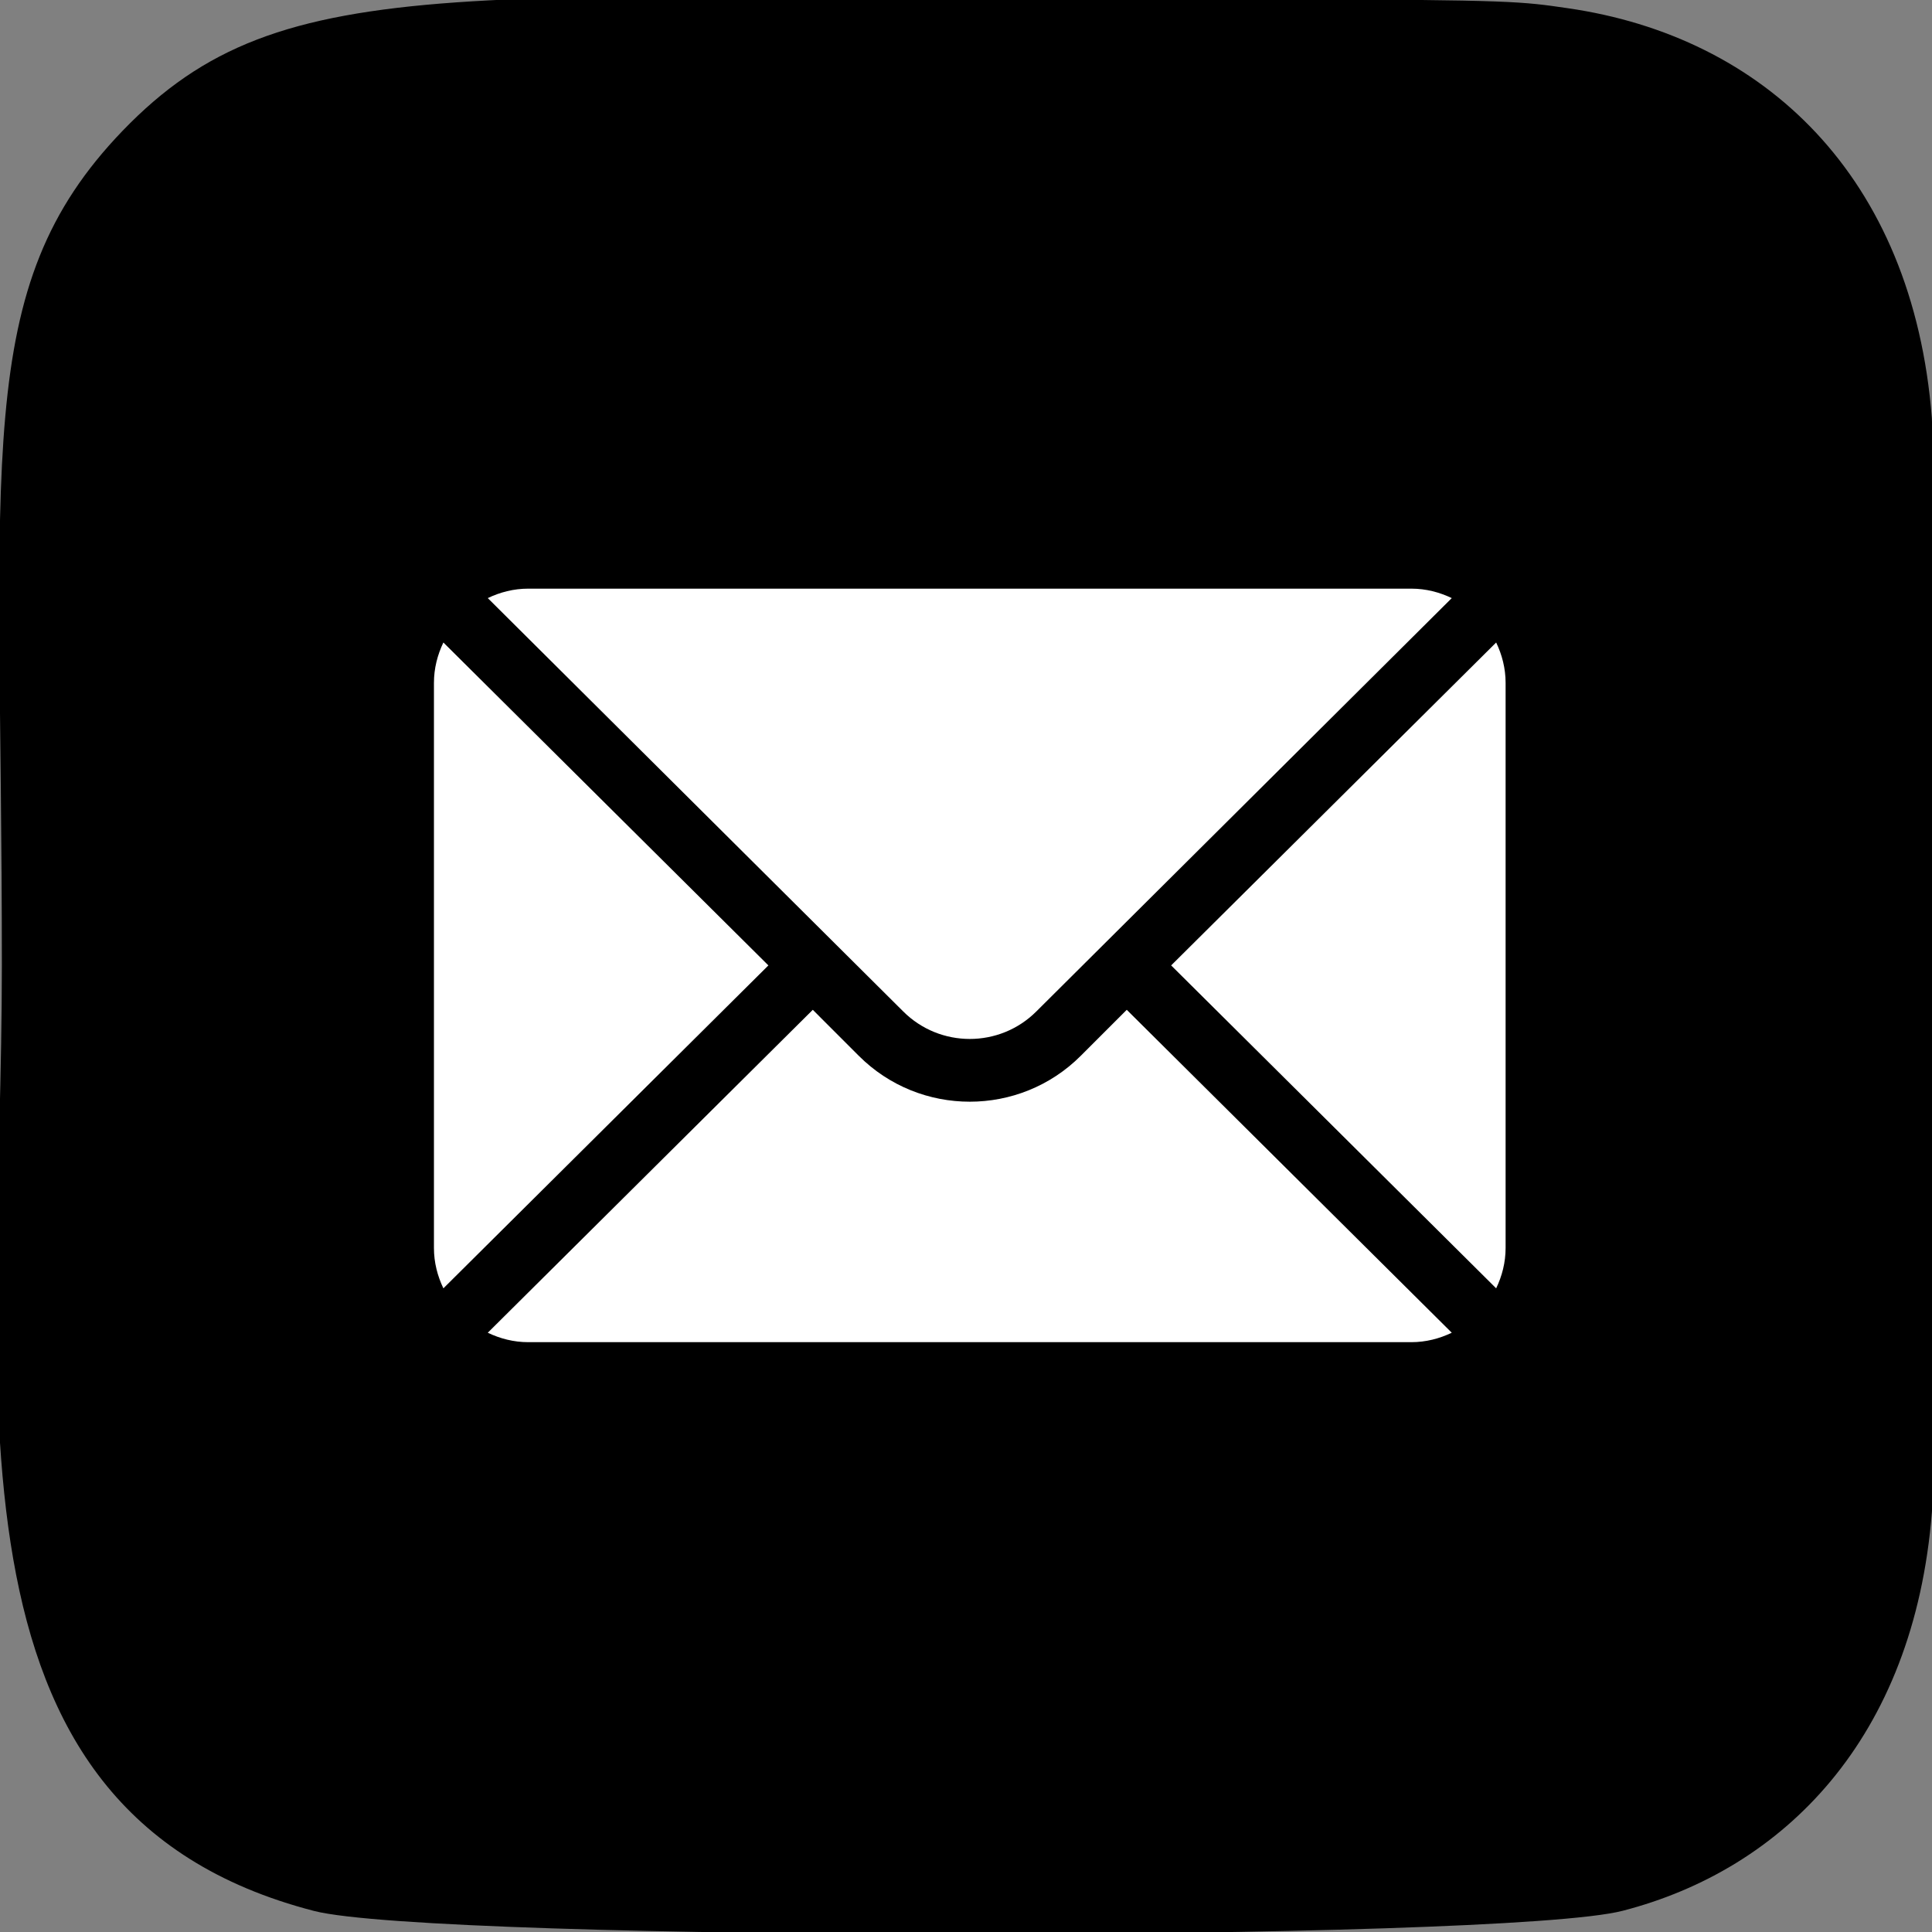
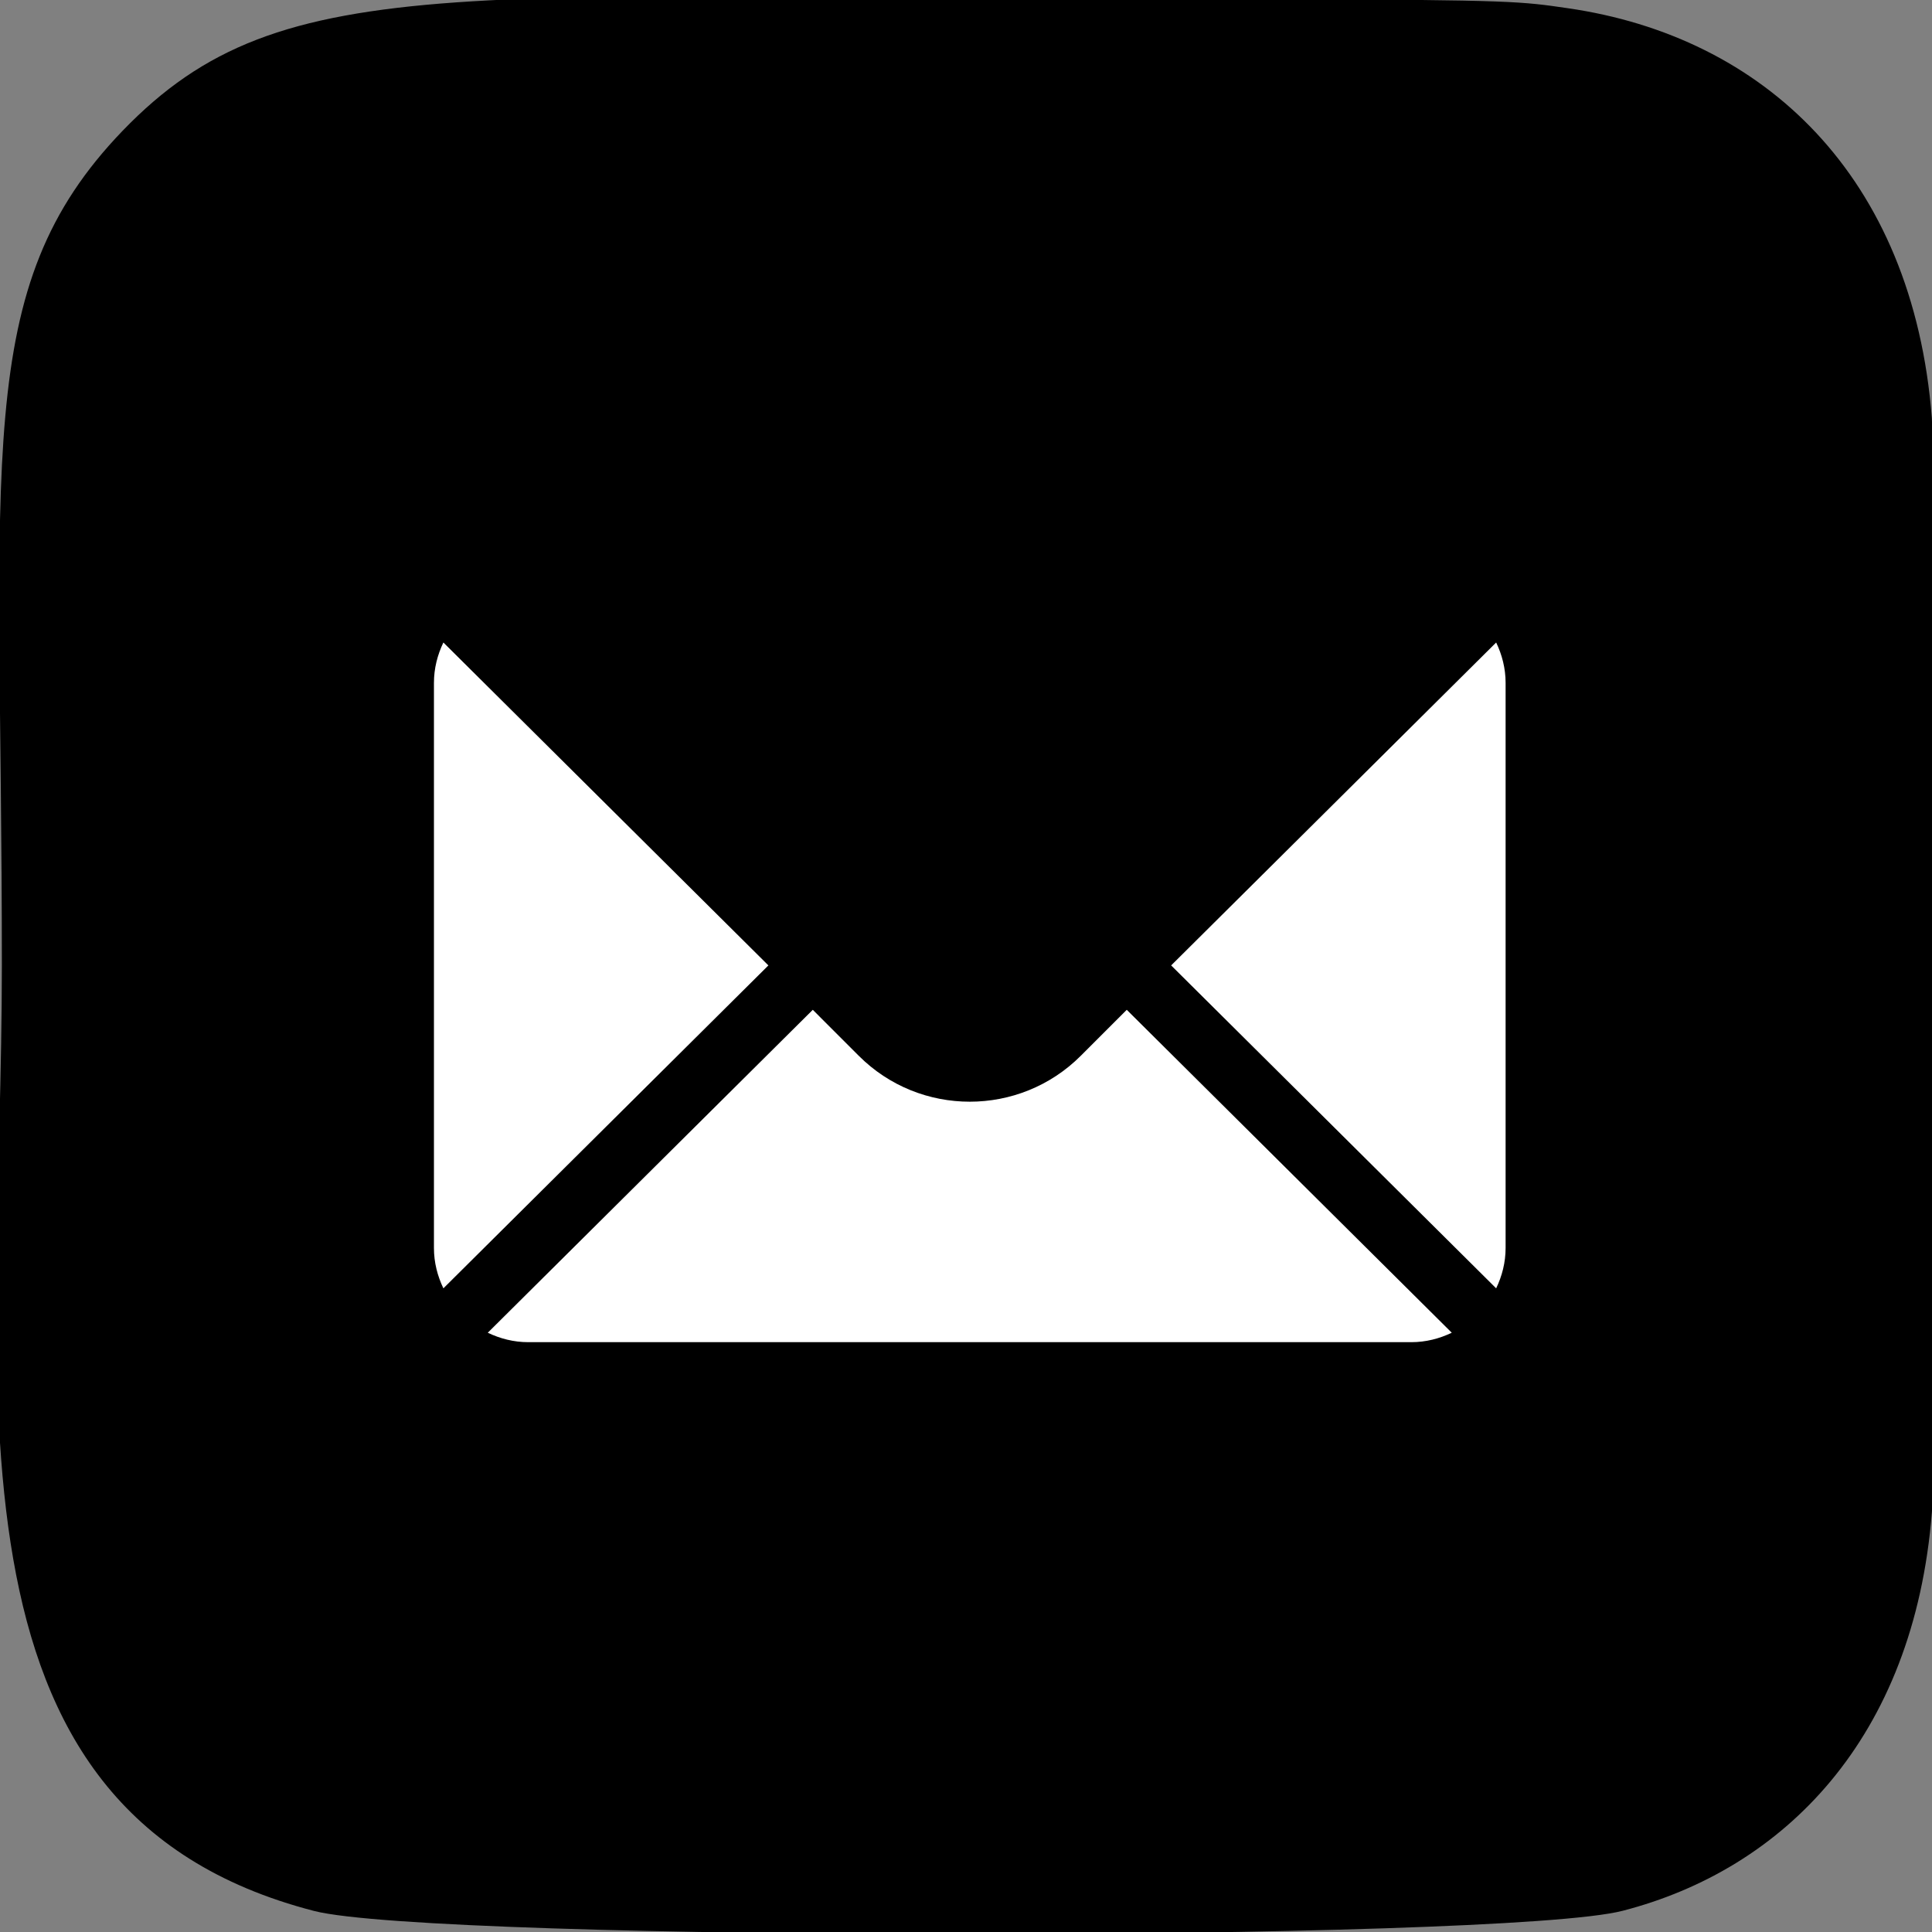
<svg xmlns="http://www.w3.org/2000/svg" width="512" height="512" viewBox="0 0 512 512" fill="none">
  <rect x="0" y="0" width="512" height="512" fill="#808080" stroke="none" />
  <g clip-path="url(#clip0_231_43)">
    <path d="M32.494 34.656C-7.741 76.448 0.494 120.843 0.494 255.712C0.494 367.712 -19.047 479.989 83.225 506.421C115.161 514.635 398.126 514.635 430.019 506.379C472.601 495.392 507.246 460.853 511.982 400.629C512.643 392.224 512.643 119.349 511.961 110.773C506.926 46.624 467.438 9.653 415.406 2.165C403.48 0.437 401.091 -0.075 339.907 -0.181C122.883 -0.075 75.31 -9.739 32.494 34.656V34.656Z" fill="black" />
    <path d="M396.499 170.268L310.367 255.844L396.499 341.421C398.056 338.167 399 334.569 399 330.727V180.961C399 177.119 398.056 173.522 396.499 170.268Z" fill="white" />
-     <path d="M374.039 156H139.961C136.119 156 132.521 156.945 129.267 158.502L239.352 268.032C249.086 277.766 264.914 277.766 274.648 268.032L384.733 158.502C381.479 156.945 377.882 156 374.039 156Z" fill="white" />
    <path d="M117.502 170.268C115.945 173.522 115 177.119 115 180.961V330.727C115 334.57 115.945 338.167 117.502 341.421L203.633 255.844L117.502 170.268Z" fill="white" />
    <path d="M298.601 267.609L286.413 279.798C270.195 296.016 243.804 296.016 227.586 279.798L215.398 267.609L129.267 353.186C132.521 354.743 136.118 355.688 139.96 355.688H374.039C377.881 355.688 381.478 354.743 384.733 353.186L298.601 267.609Z" fill="white" />
  </g>
  <defs>
    <clipPath id="clip0_231_43">
      <rect width="512" height="512" fill="white" />
    </clipPath>
  </defs>
</svg>